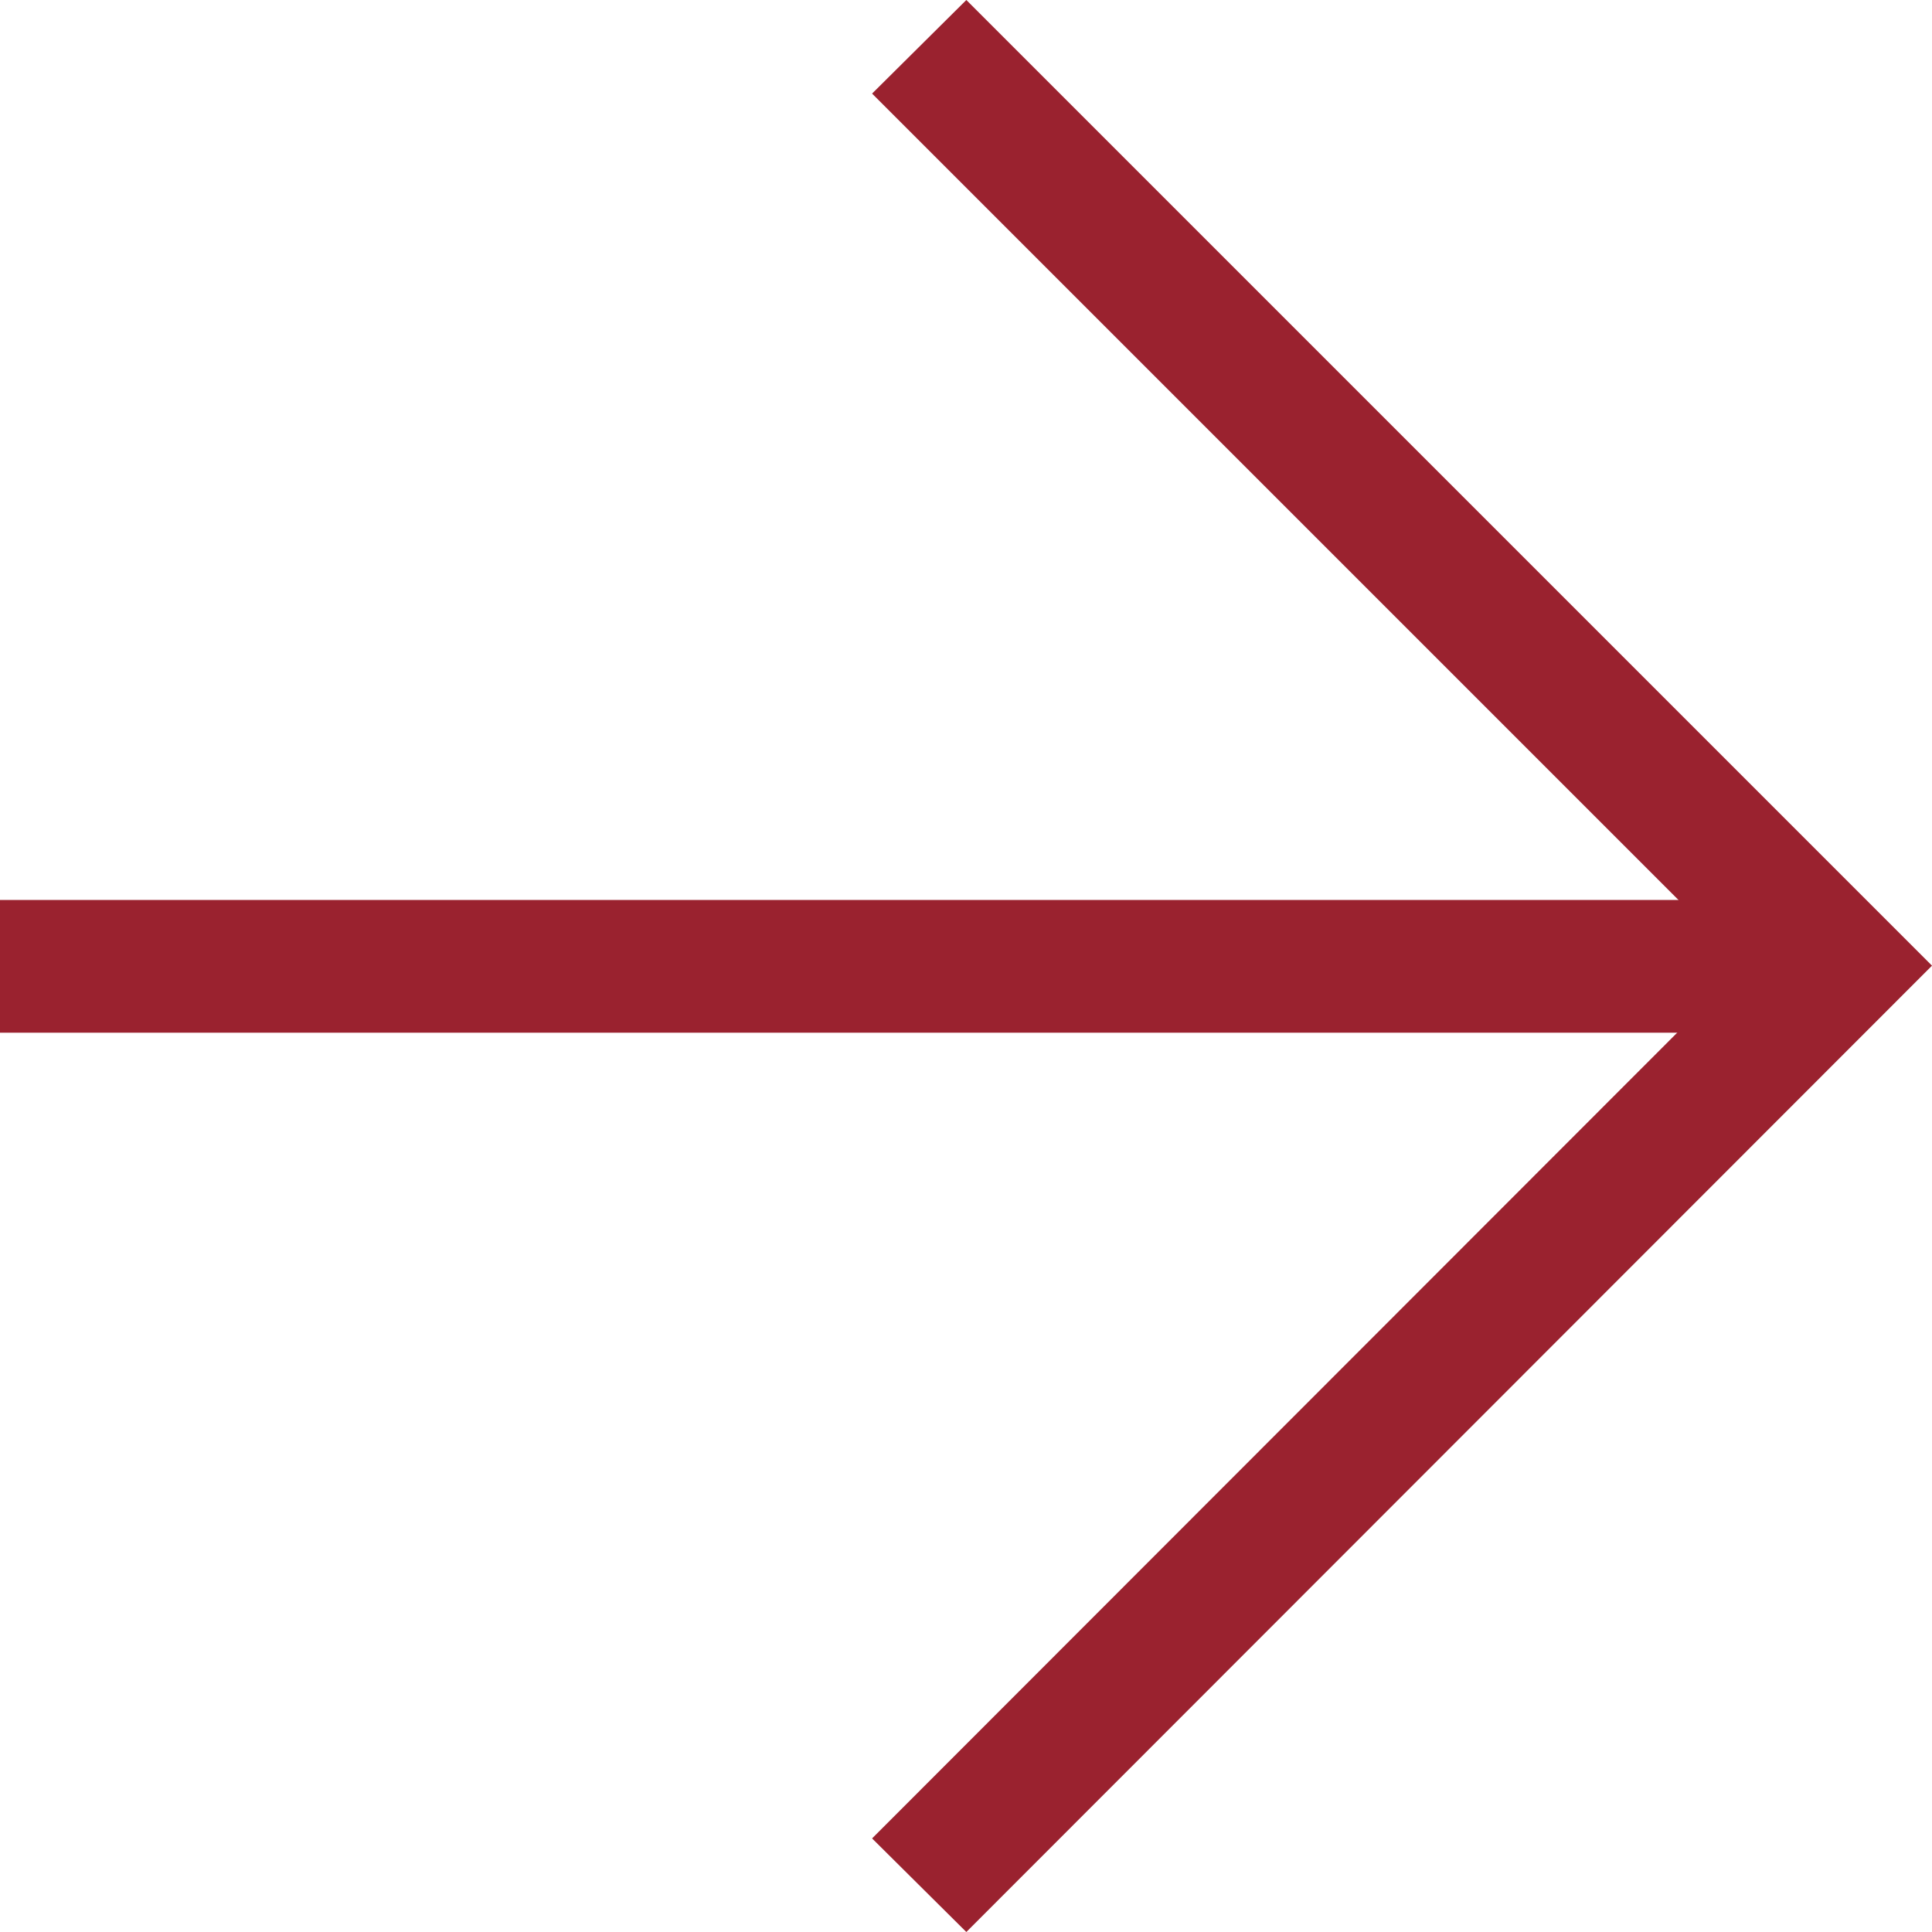
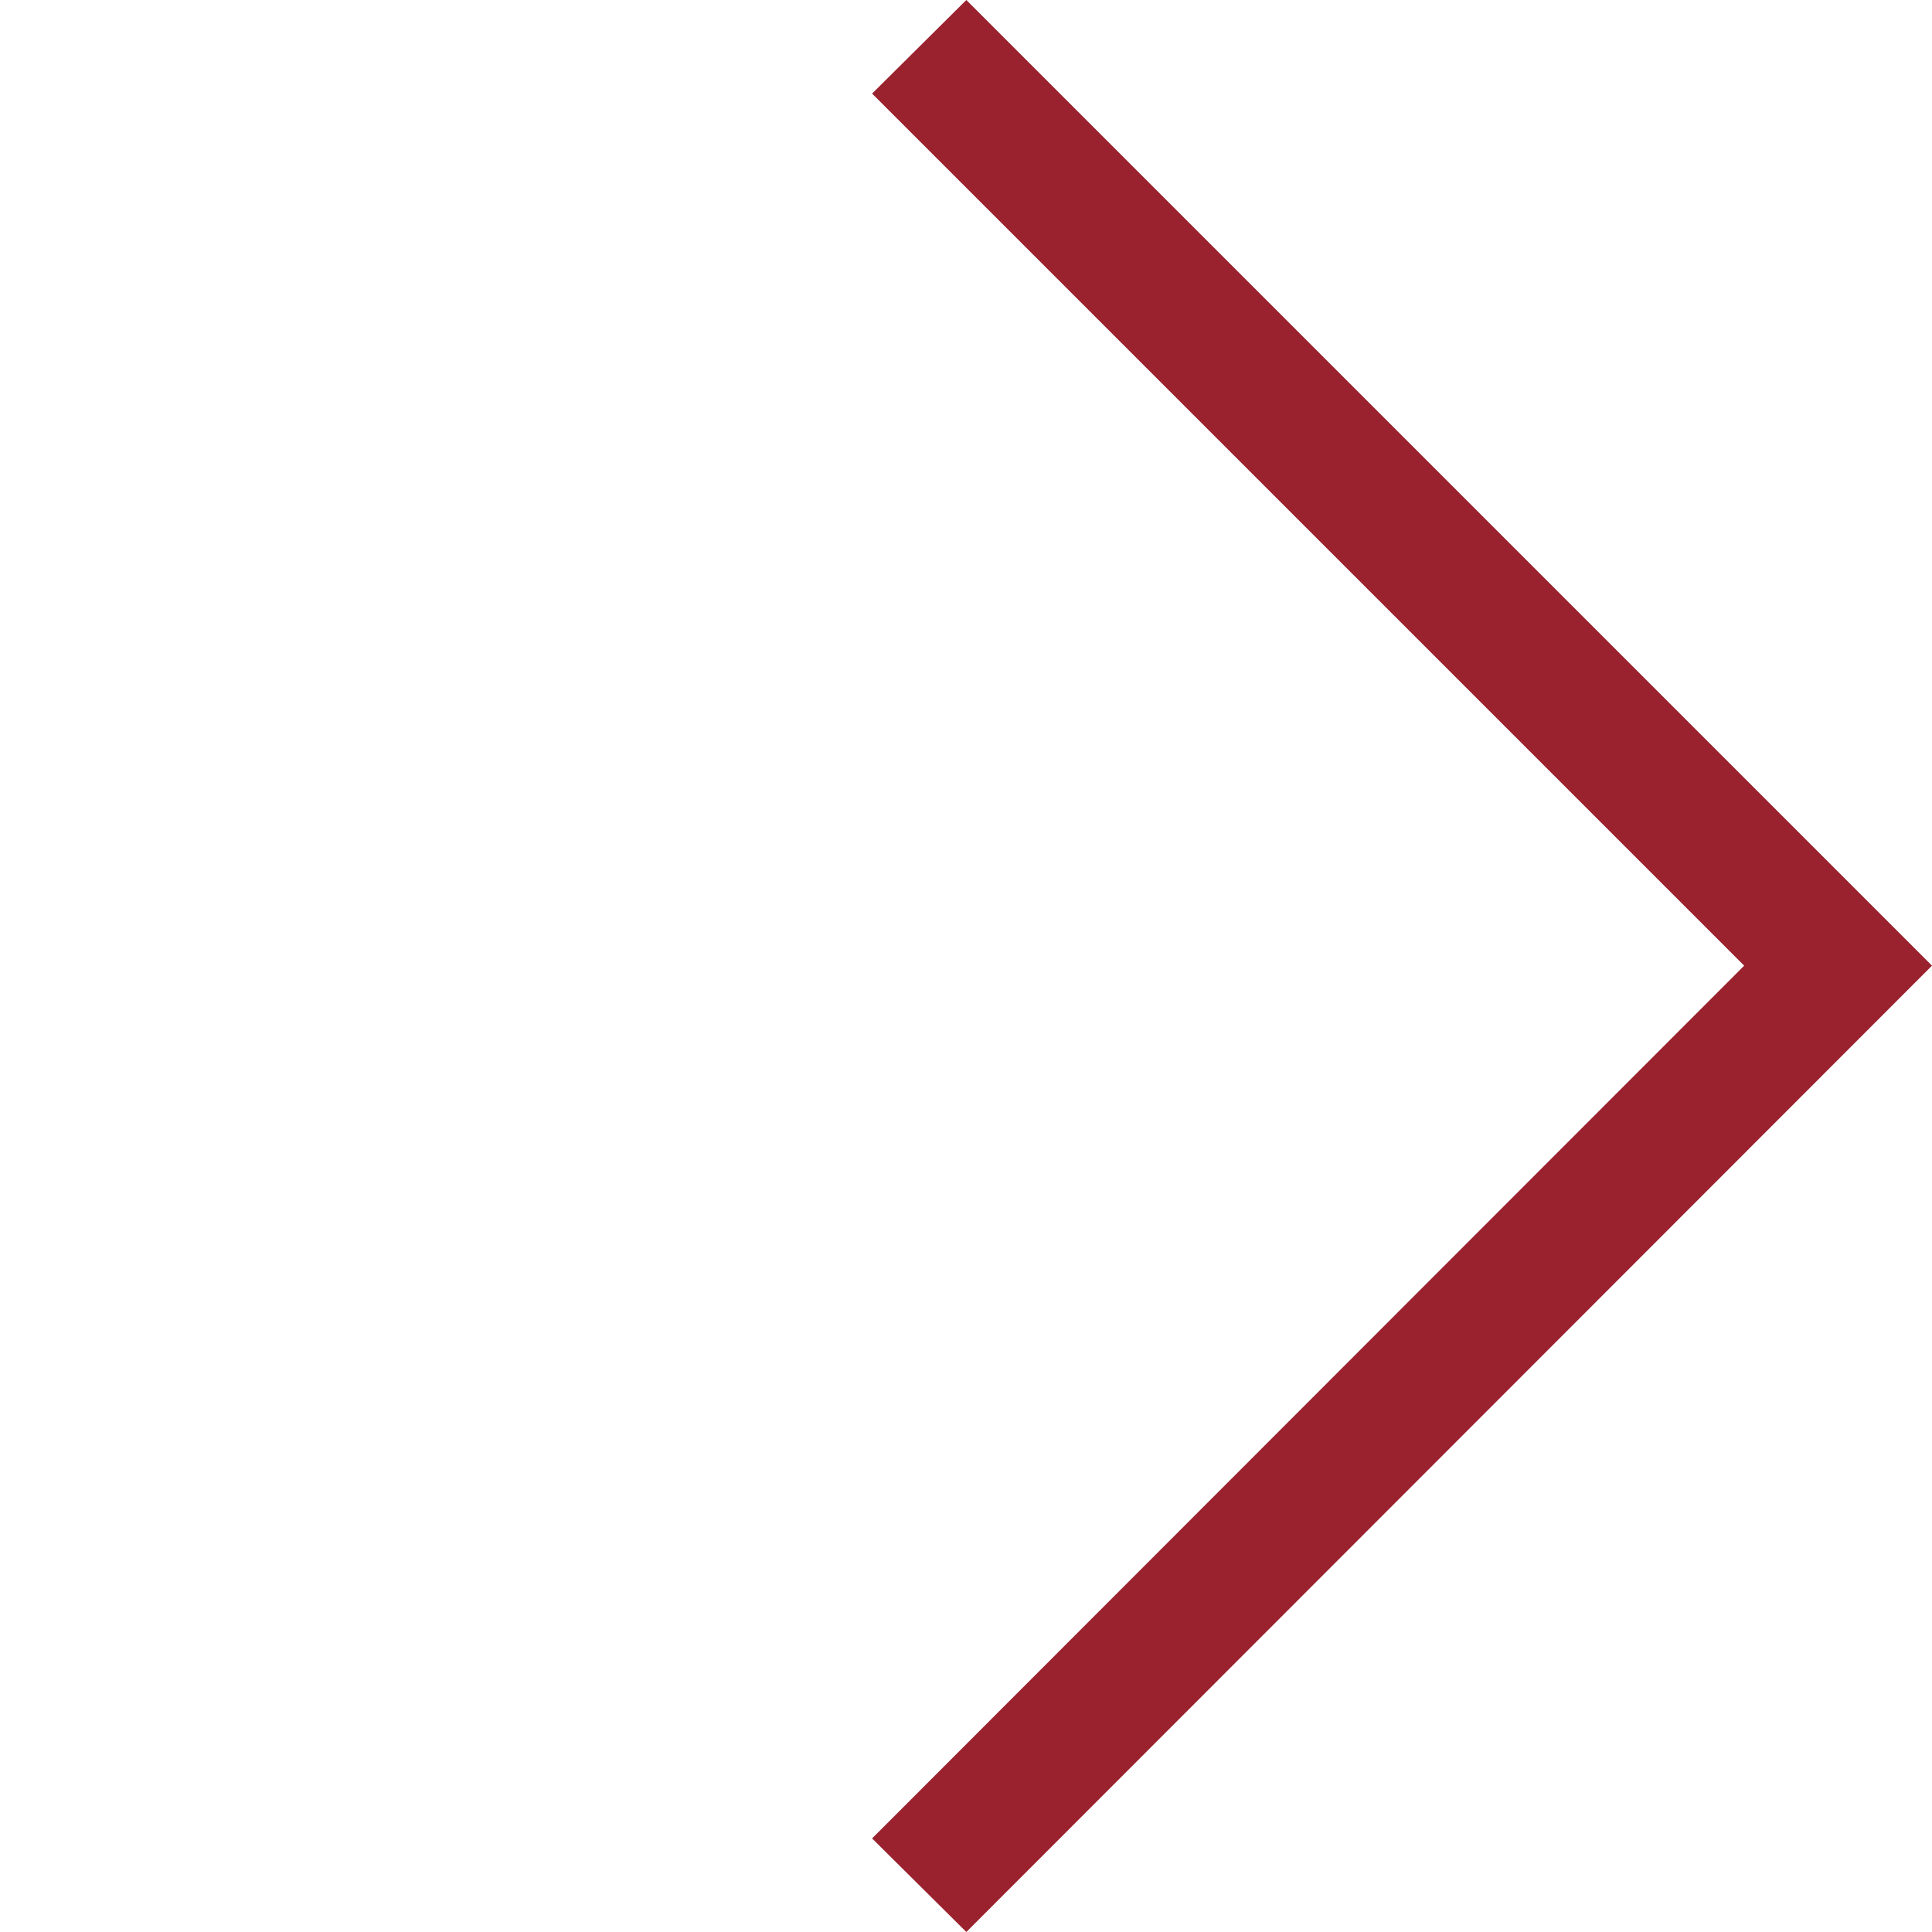
<svg xmlns="http://www.w3.org/2000/svg" id="Layer_1" data-name="Layer 1" viewBox="0 0 29.11 29.11">
  <defs>
    <style>      .cls-1 {        fill: #9a222f;        stroke-width: 0px;      }    </style>
  </defs>
-   <rect class="cls-1" y="13.56" width="27.7" height="2" />
  <polygon class="cls-1" points="14.56 29.11 13.14 27.7 26.28 14.55 13.14 1.41 14.56 0 29.11 14.55 14.56 29.11" />
</svg>